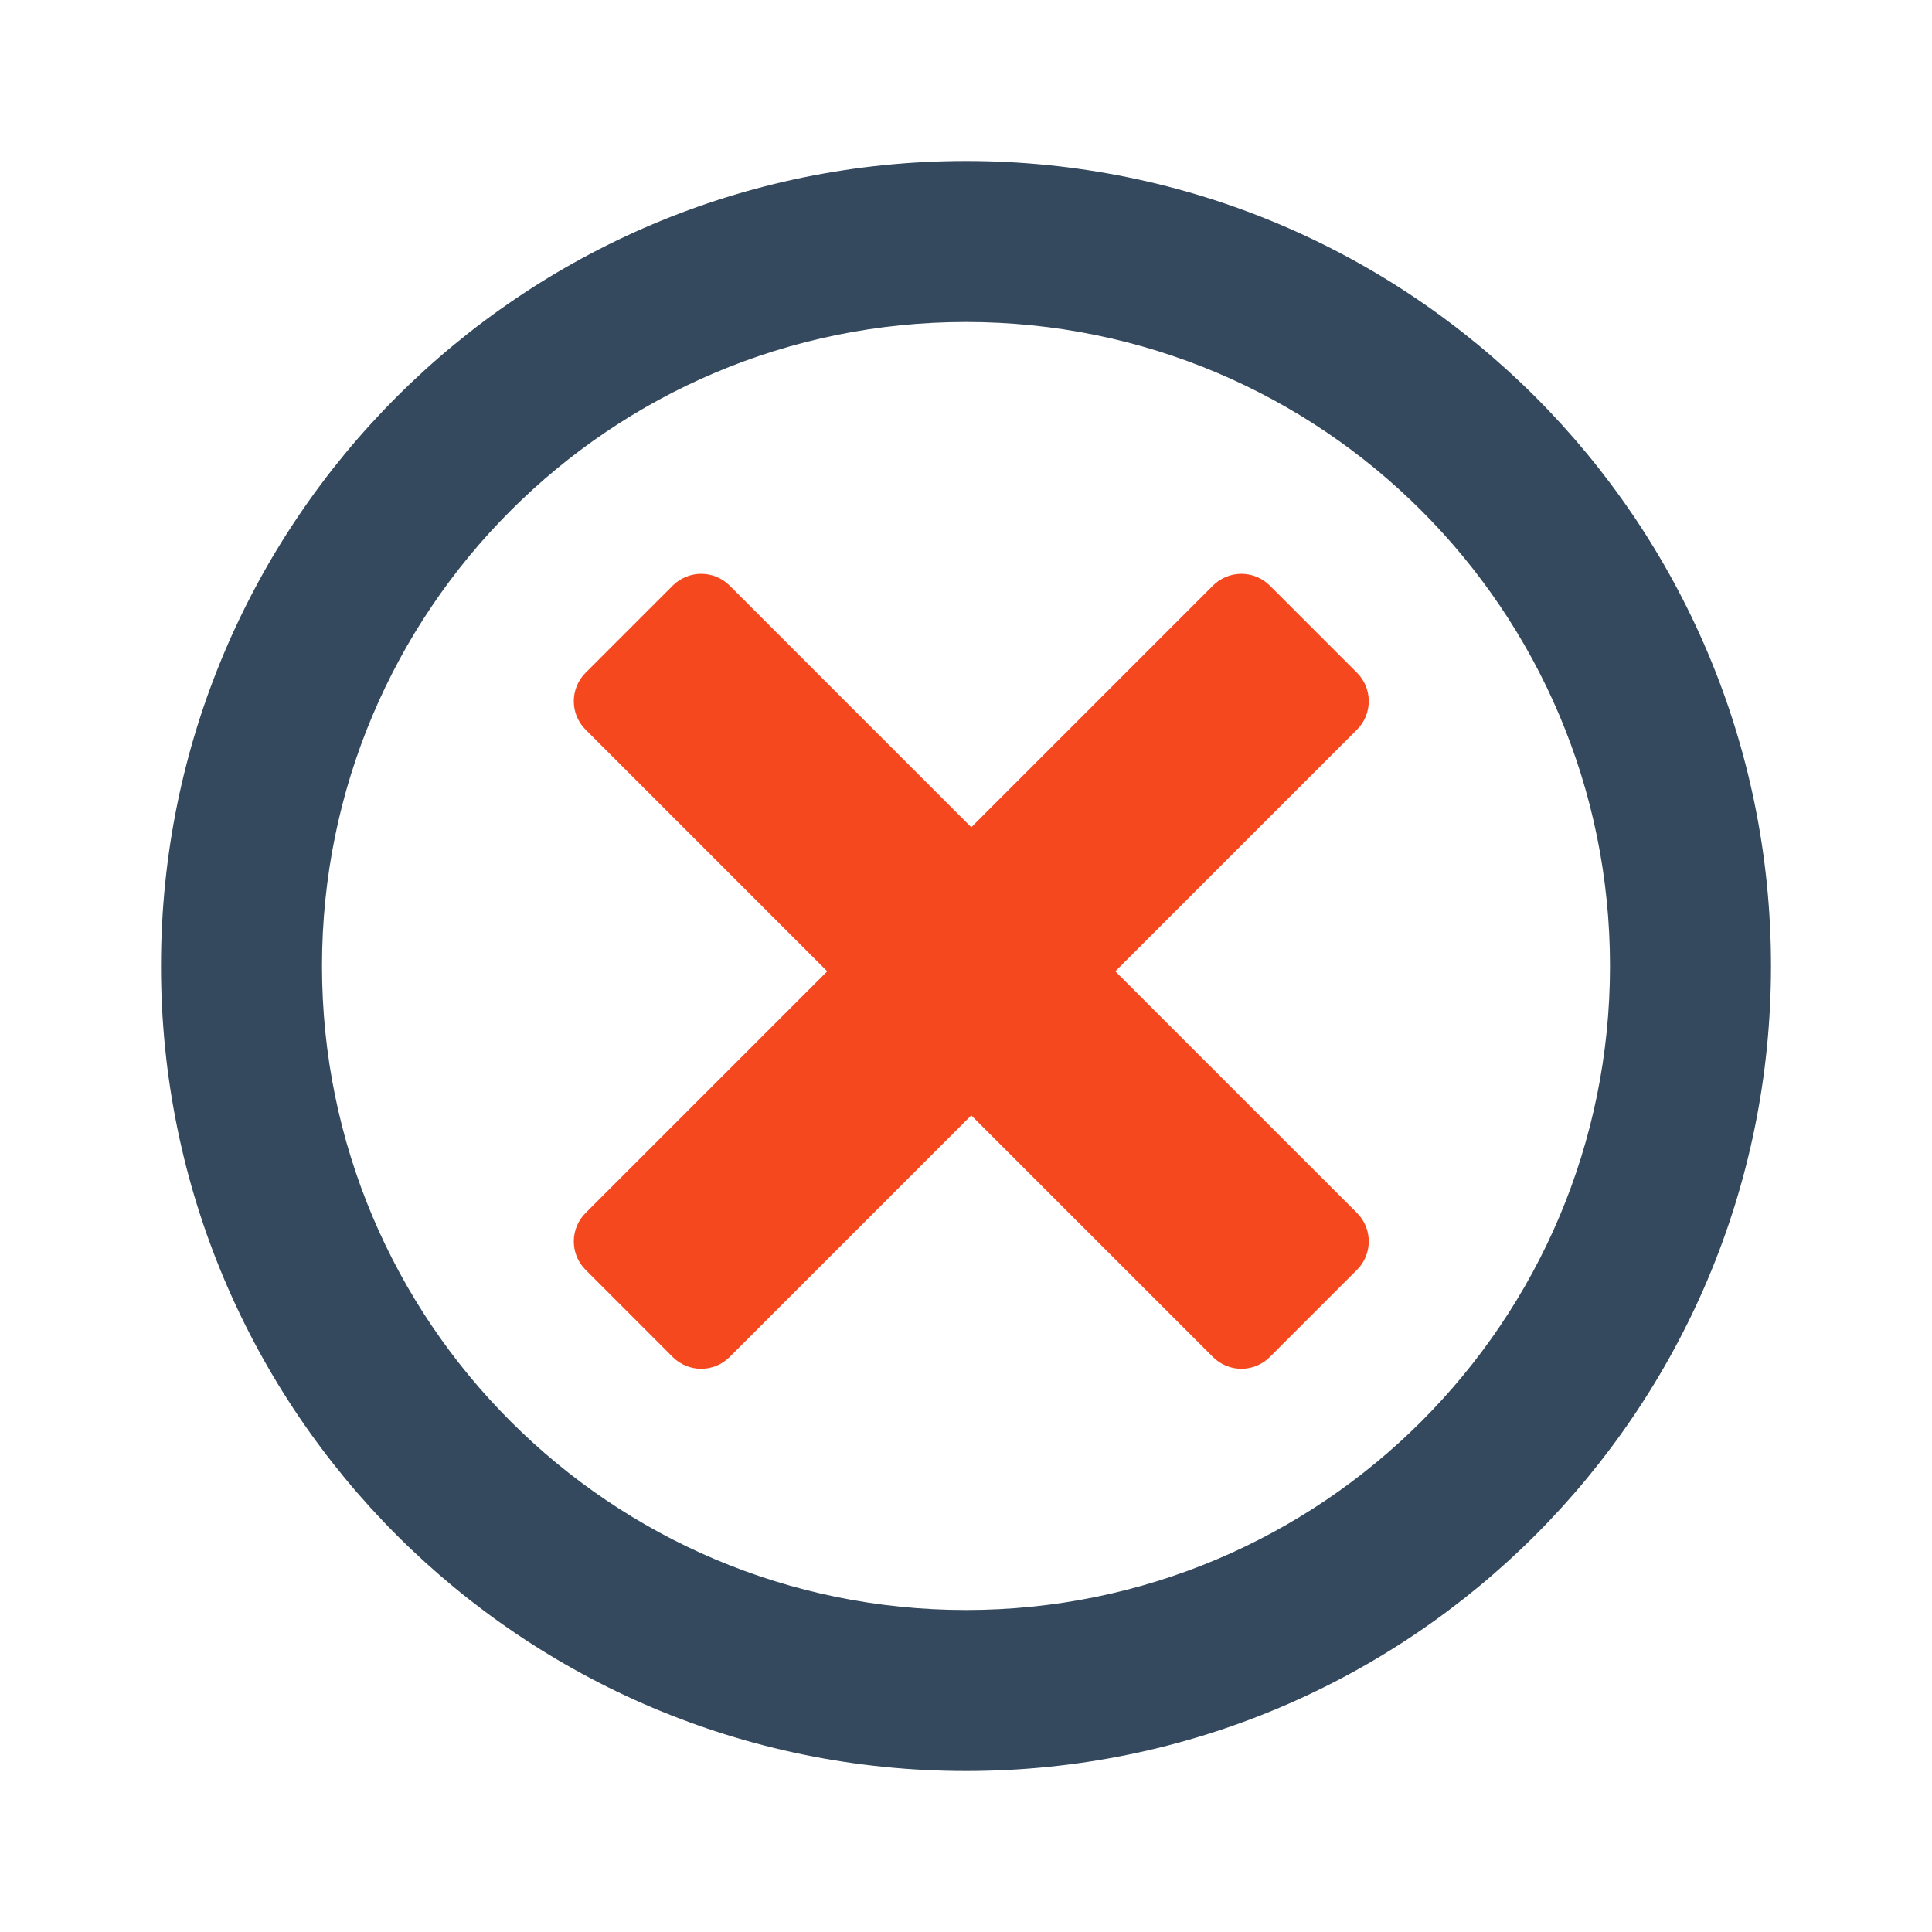
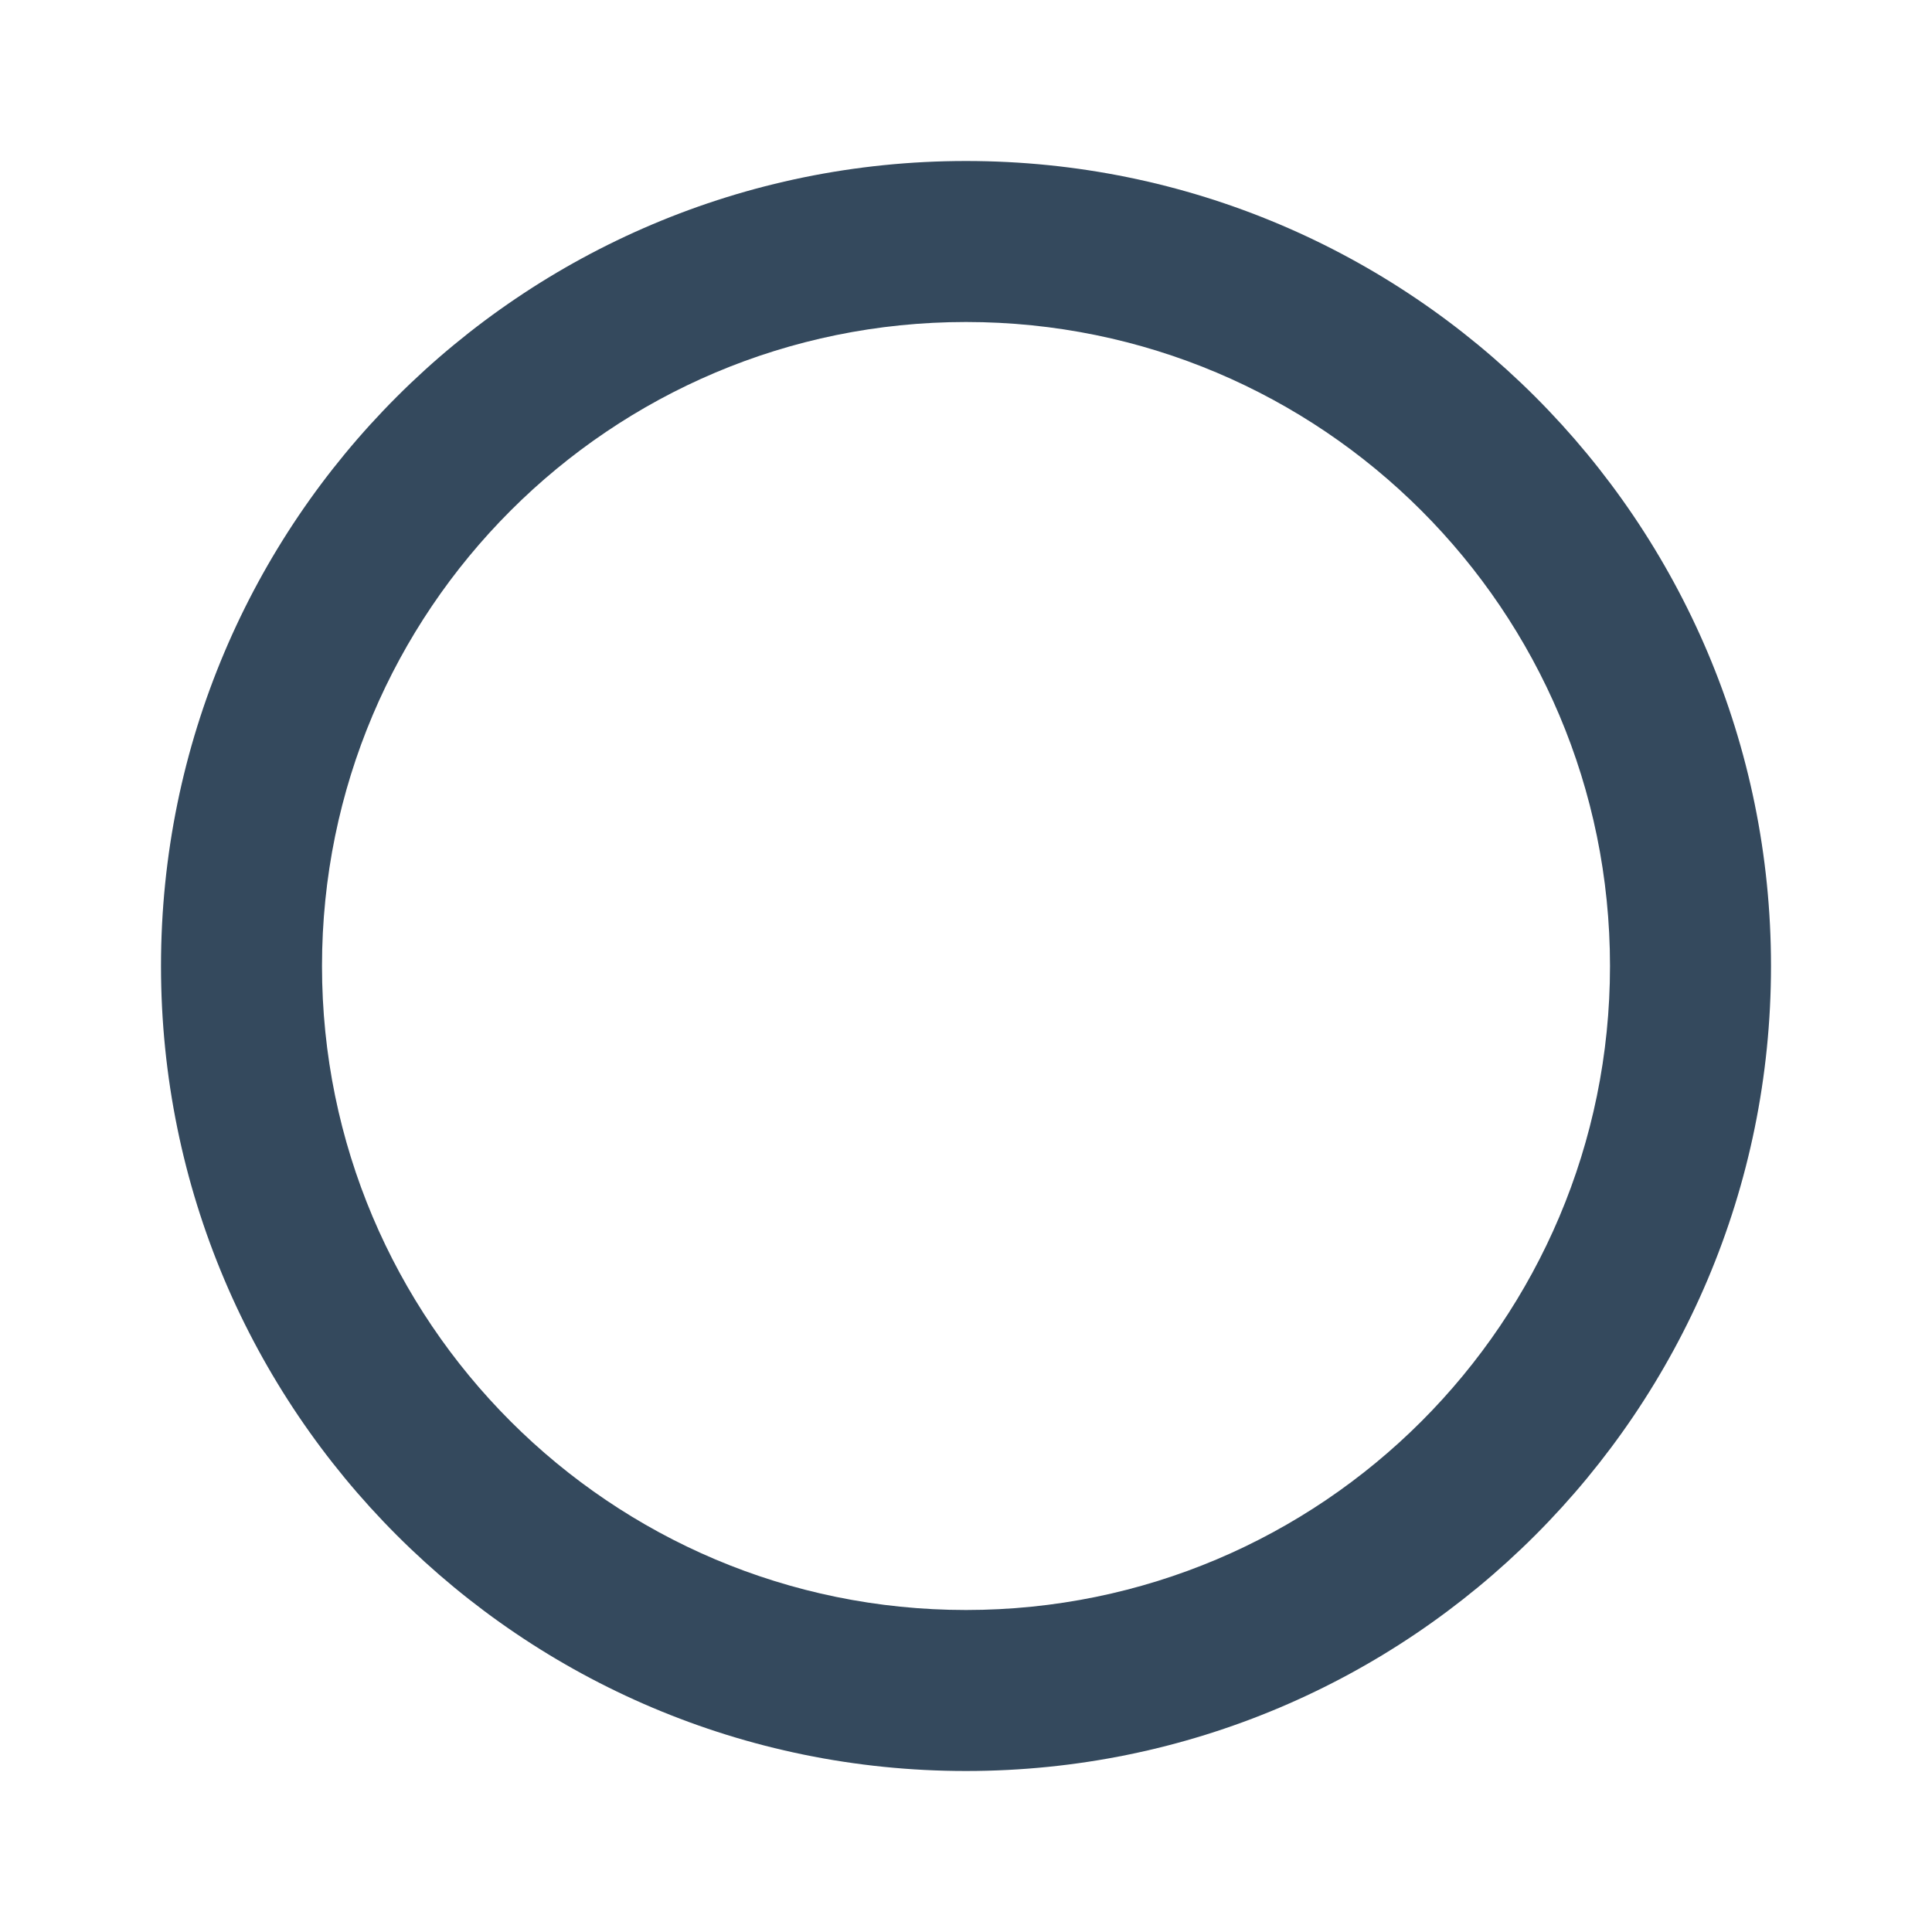
<svg xmlns="http://www.w3.org/2000/svg" width="48" height="48" viewBox="0 0 48 48" fill="none">
  <path fill-rule="evenodd" clip-rule="evenodd" d="M24 44C35.046 44 44 35.046 44 24C44 12.954 35.046 4 24 4C12.954 4 4 12.954 4 24C4 35.046 12.954 44 24 44ZM24 40C32.837 40 40 32.837 40 24C40 15.163 32.837 8 24 8C15.163 8 8 15.163 8 24C8 32.837 15.163 40 24 40Z" fill="#34495D" />
-   <path d="M14.549 30.135C14.158 30.526 14.158 31.159 14.549 31.549L16.713 33.714C17.104 34.105 17.737 34.105 18.128 33.714L24.131 27.711L30.135 33.714C30.525 34.105 31.158 34.105 31.549 33.714L33.714 31.549C34.104 31.159 34.104 30.526 33.714 30.135L27.71 24.132L33.714 18.128C34.104 17.738 34.104 17.105 33.714 16.714L31.549 14.549C31.158 14.159 30.525 14.159 30.135 14.549L24.131 20.553L18.128 14.549C17.737 14.159 17.104 14.159 16.714 14.549L14.549 16.714C14.158 17.105 14.158 17.738 14.549 18.128L20.552 24.132L14.549 30.135Z" fill="#F5481F" />
</svg>